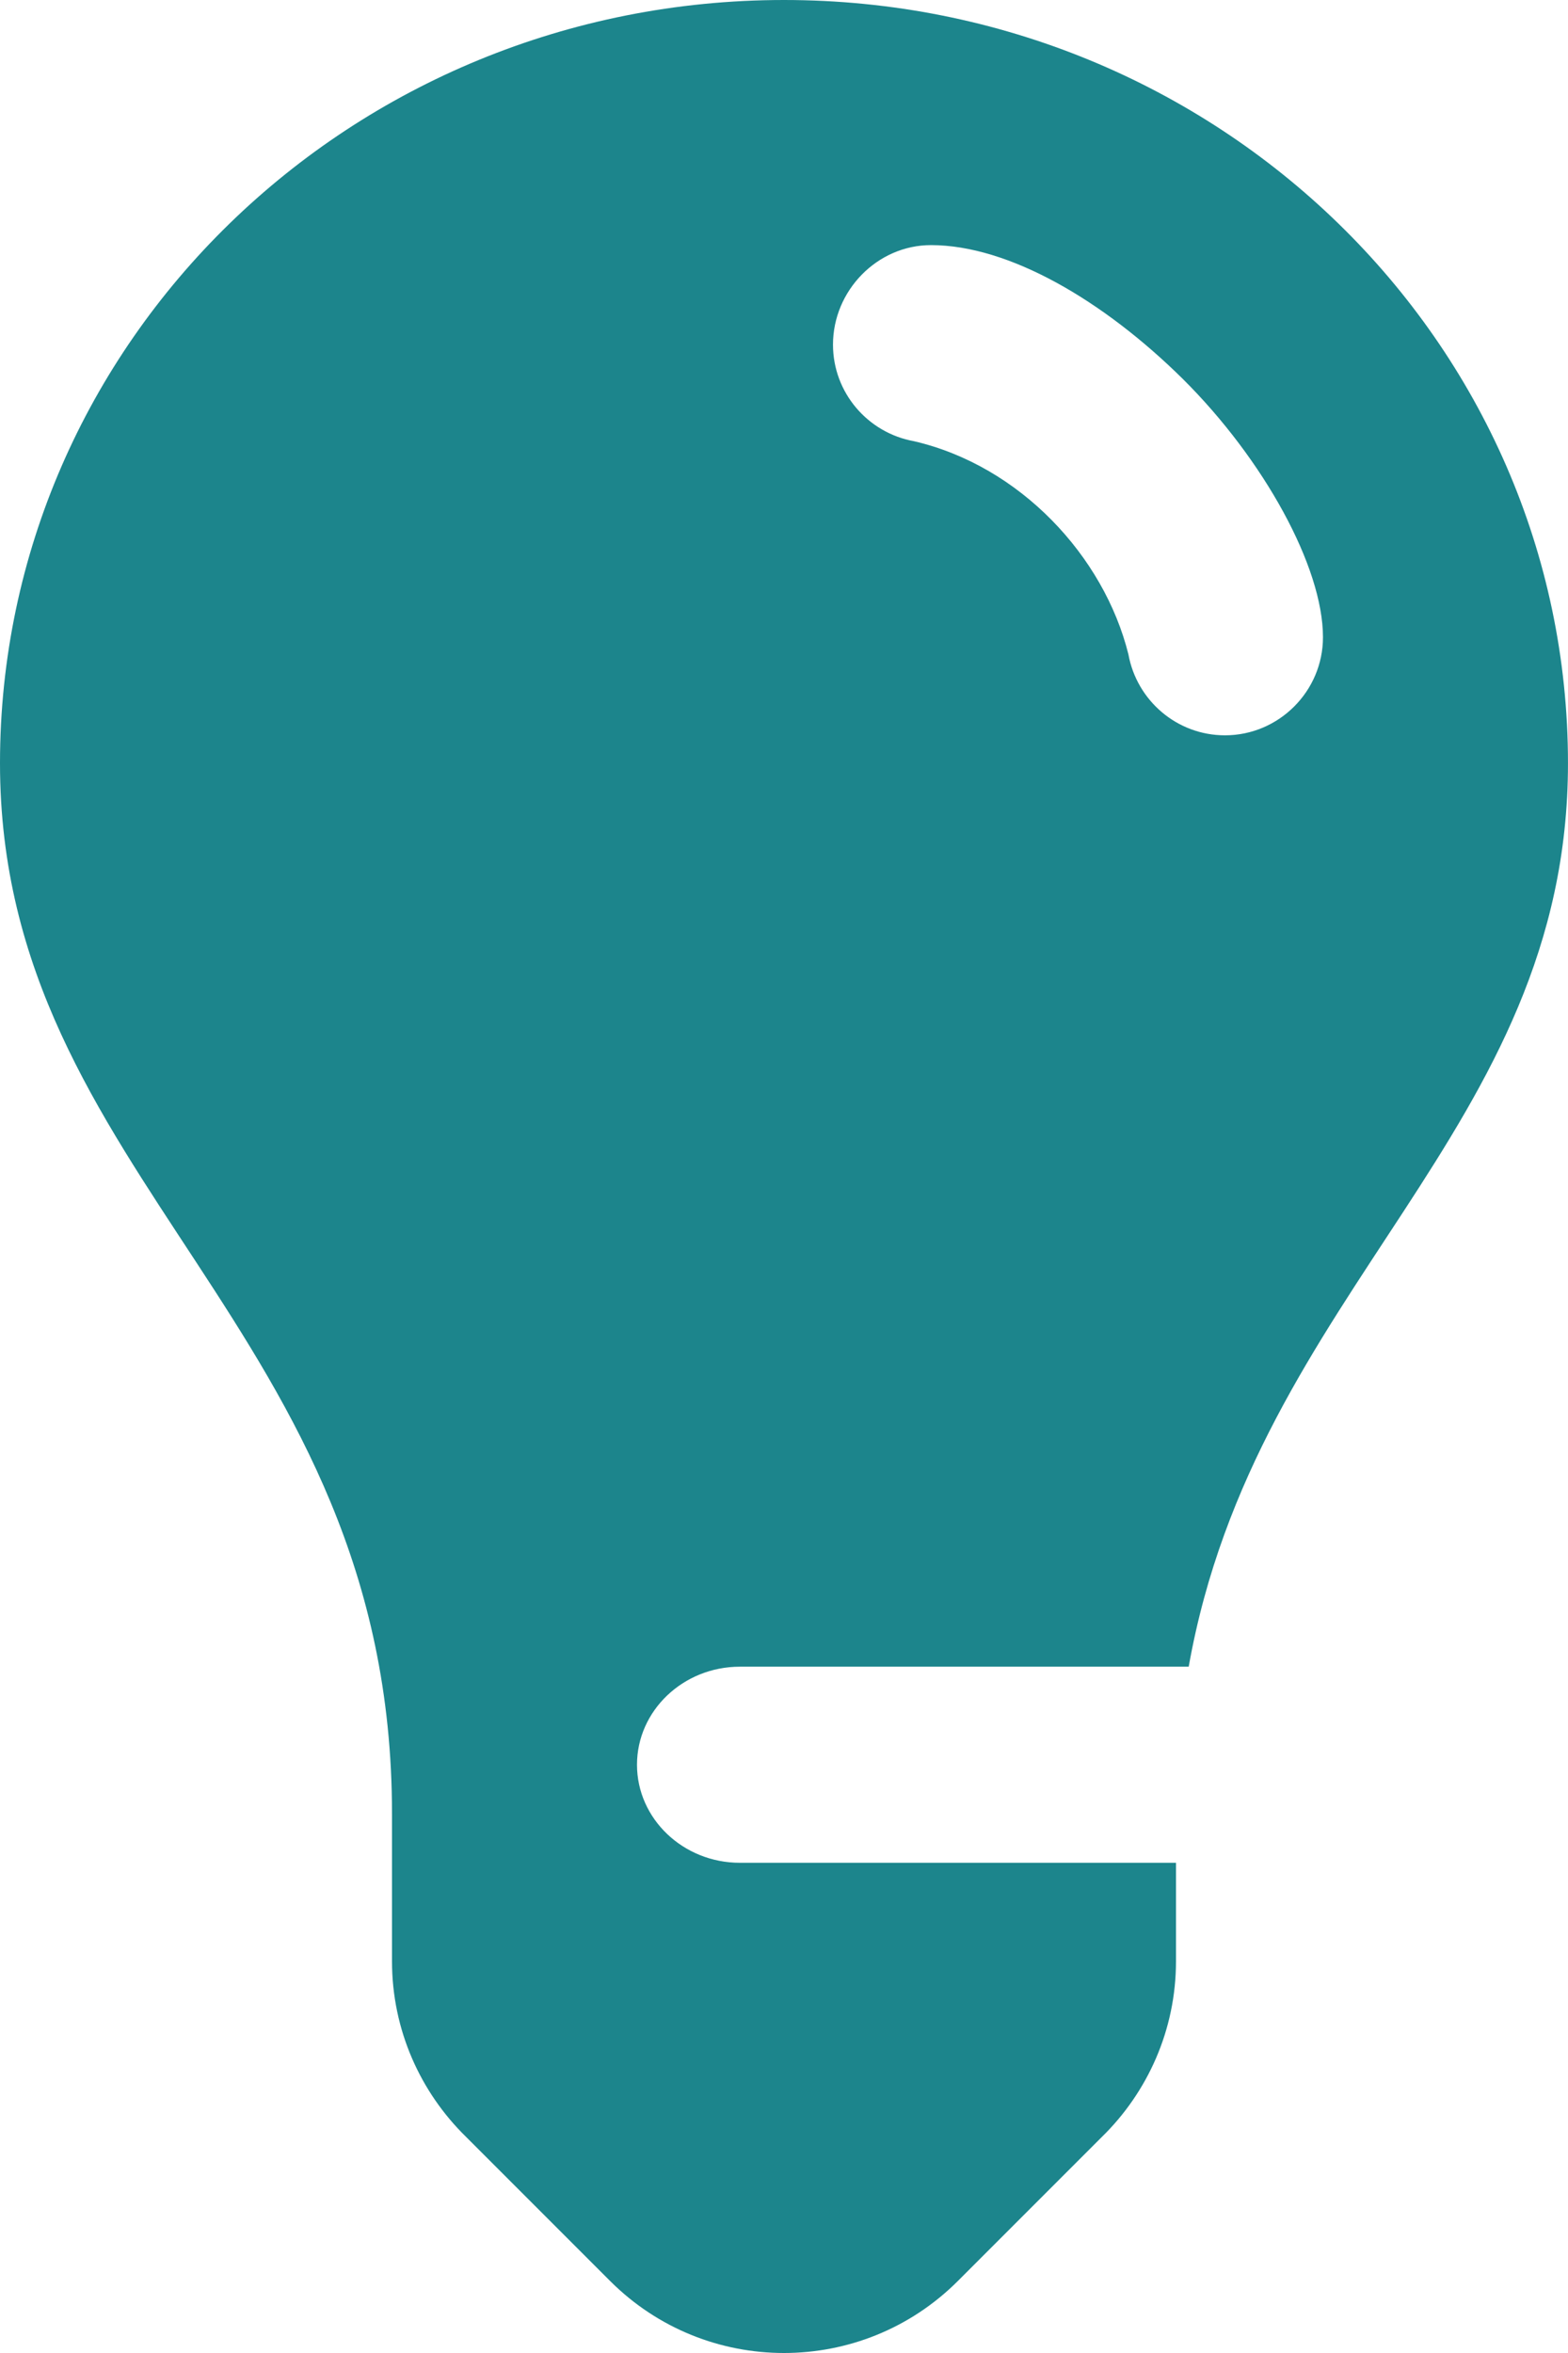
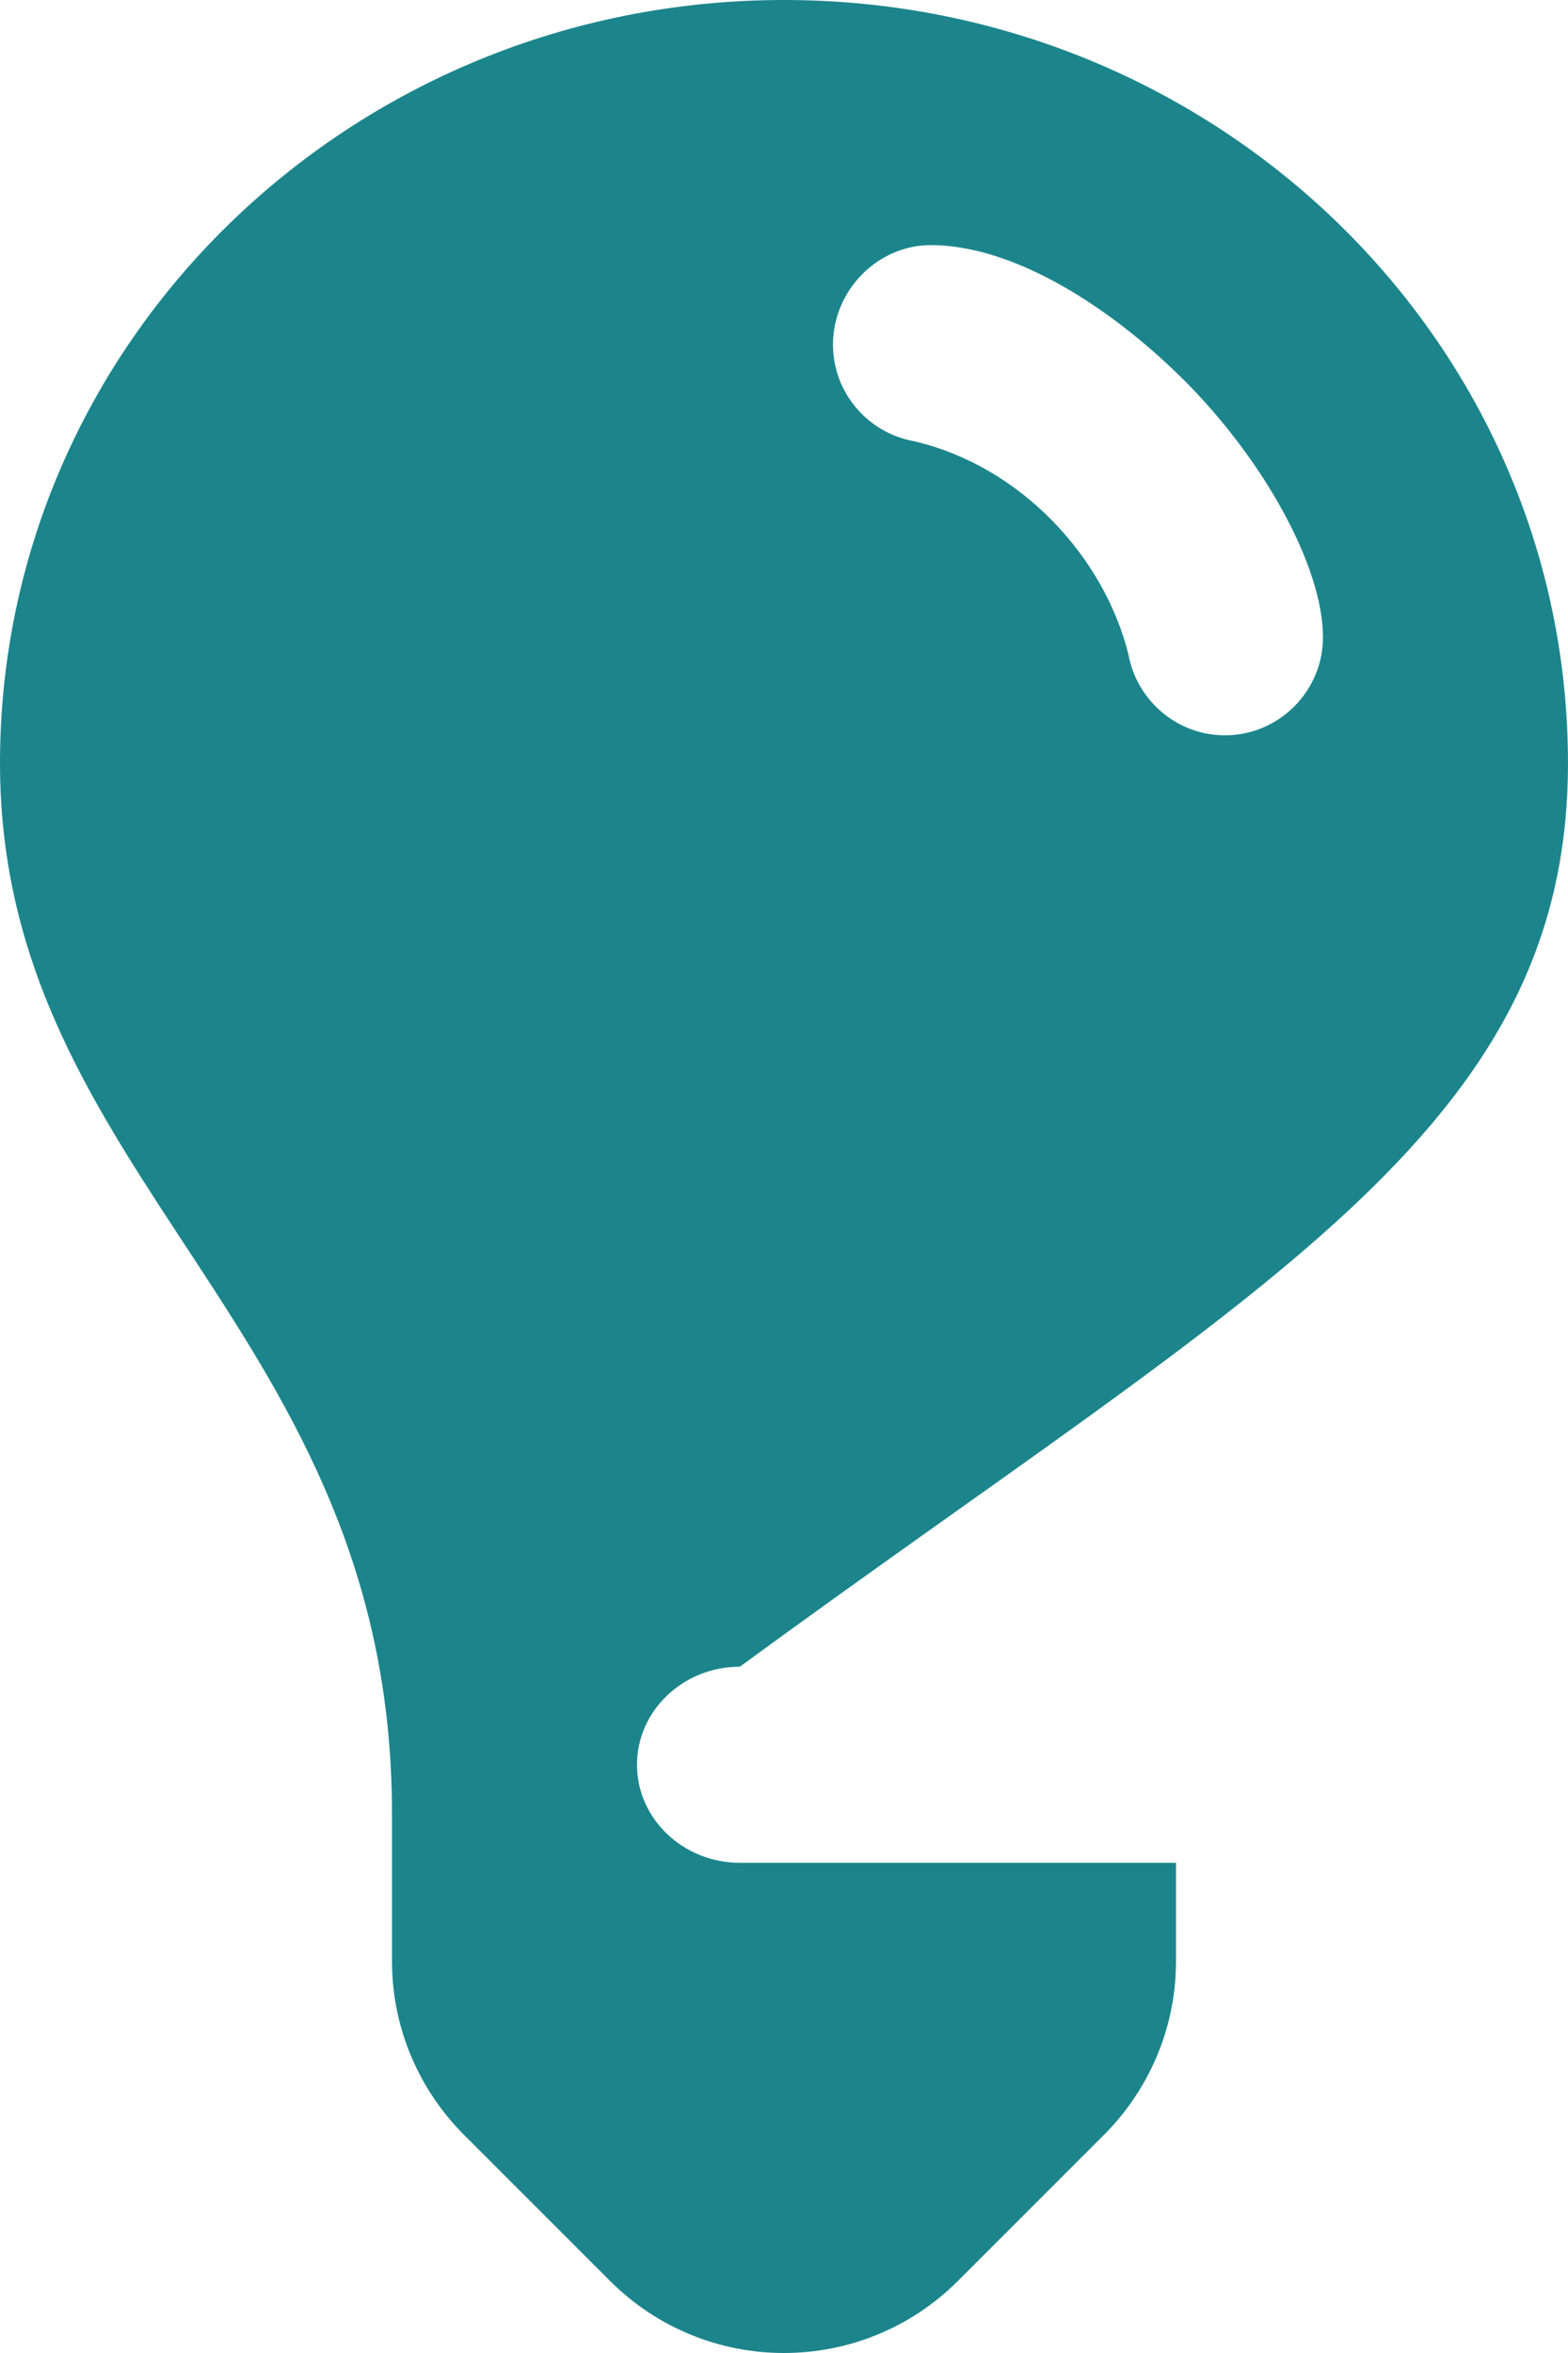
<svg xmlns="http://www.w3.org/2000/svg" width="126" height="189" viewBox="0 0 126 189" fill="none">
-   <path fill-rule="evenodd" clip-rule="evenodd" d="M31.5 145.687V157.538C31.5 163.051 33.784 168.054 37.444 171.633L49.022 183.211C56.739 190.93 69.258 190.93 76.976 183.211L88.555 171.633C92.214 168.053 94.499 163.05 94.499 157.538V149.625H59.454C54.886 149.625 51.187 146.079 51.187 141.749C51.187 137.419 54.886 133.874 59.454 133.874H95.521C100.916 103.516 125.998 90.915 125.998 61.308C125.998 27.448 97.806 0 62.999 0C28.193 0 0 27.447 0 61.308C0 94.739 31.5 106.55 31.5 145.687ZM73.435 35.437C69.732 34.768 66.937 31.538 66.937 27.682C66.937 23.352 70.483 19.688 74.812 19.688C81.071 19.688 88.669 24.137 95.049 30.439C101.547 36.895 106.31 45.52 106.31 51.187C106.31 55.518 102.765 59.063 98.437 59.063C94.576 59.063 91.35 56.267 90.677 52.564C88.708 44.651 81.941 37.406 73.435 35.437Z" fill="#1C858C" />
+   <path fill-rule="evenodd" clip-rule="evenodd" d="M31.5 145.687V157.538C31.5 163.051 33.784 168.054 37.444 171.633L49.022 183.211C56.739 190.93 69.258 190.93 76.976 183.211L88.555 171.633C92.214 168.053 94.499 163.05 94.499 157.538V149.625H59.454C54.886 149.625 51.187 146.079 51.187 141.749C51.187 137.419 54.886 133.874 59.454 133.874C100.916 103.516 125.998 90.915 125.998 61.308C125.998 27.448 97.806 0 62.999 0C28.193 0 0 27.447 0 61.308C0 94.739 31.5 106.55 31.5 145.687ZM73.435 35.437C69.732 34.768 66.937 31.538 66.937 27.682C66.937 23.352 70.483 19.688 74.812 19.688C81.071 19.688 88.669 24.137 95.049 30.439C101.547 36.895 106.31 45.52 106.31 51.187C106.31 55.518 102.765 59.063 98.437 59.063C94.576 59.063 91.35 56.267 90.677 52.564C88.708 44.651 81.941 37.406 73.435 35.437Z" fill="#1C858C" />
</svg>